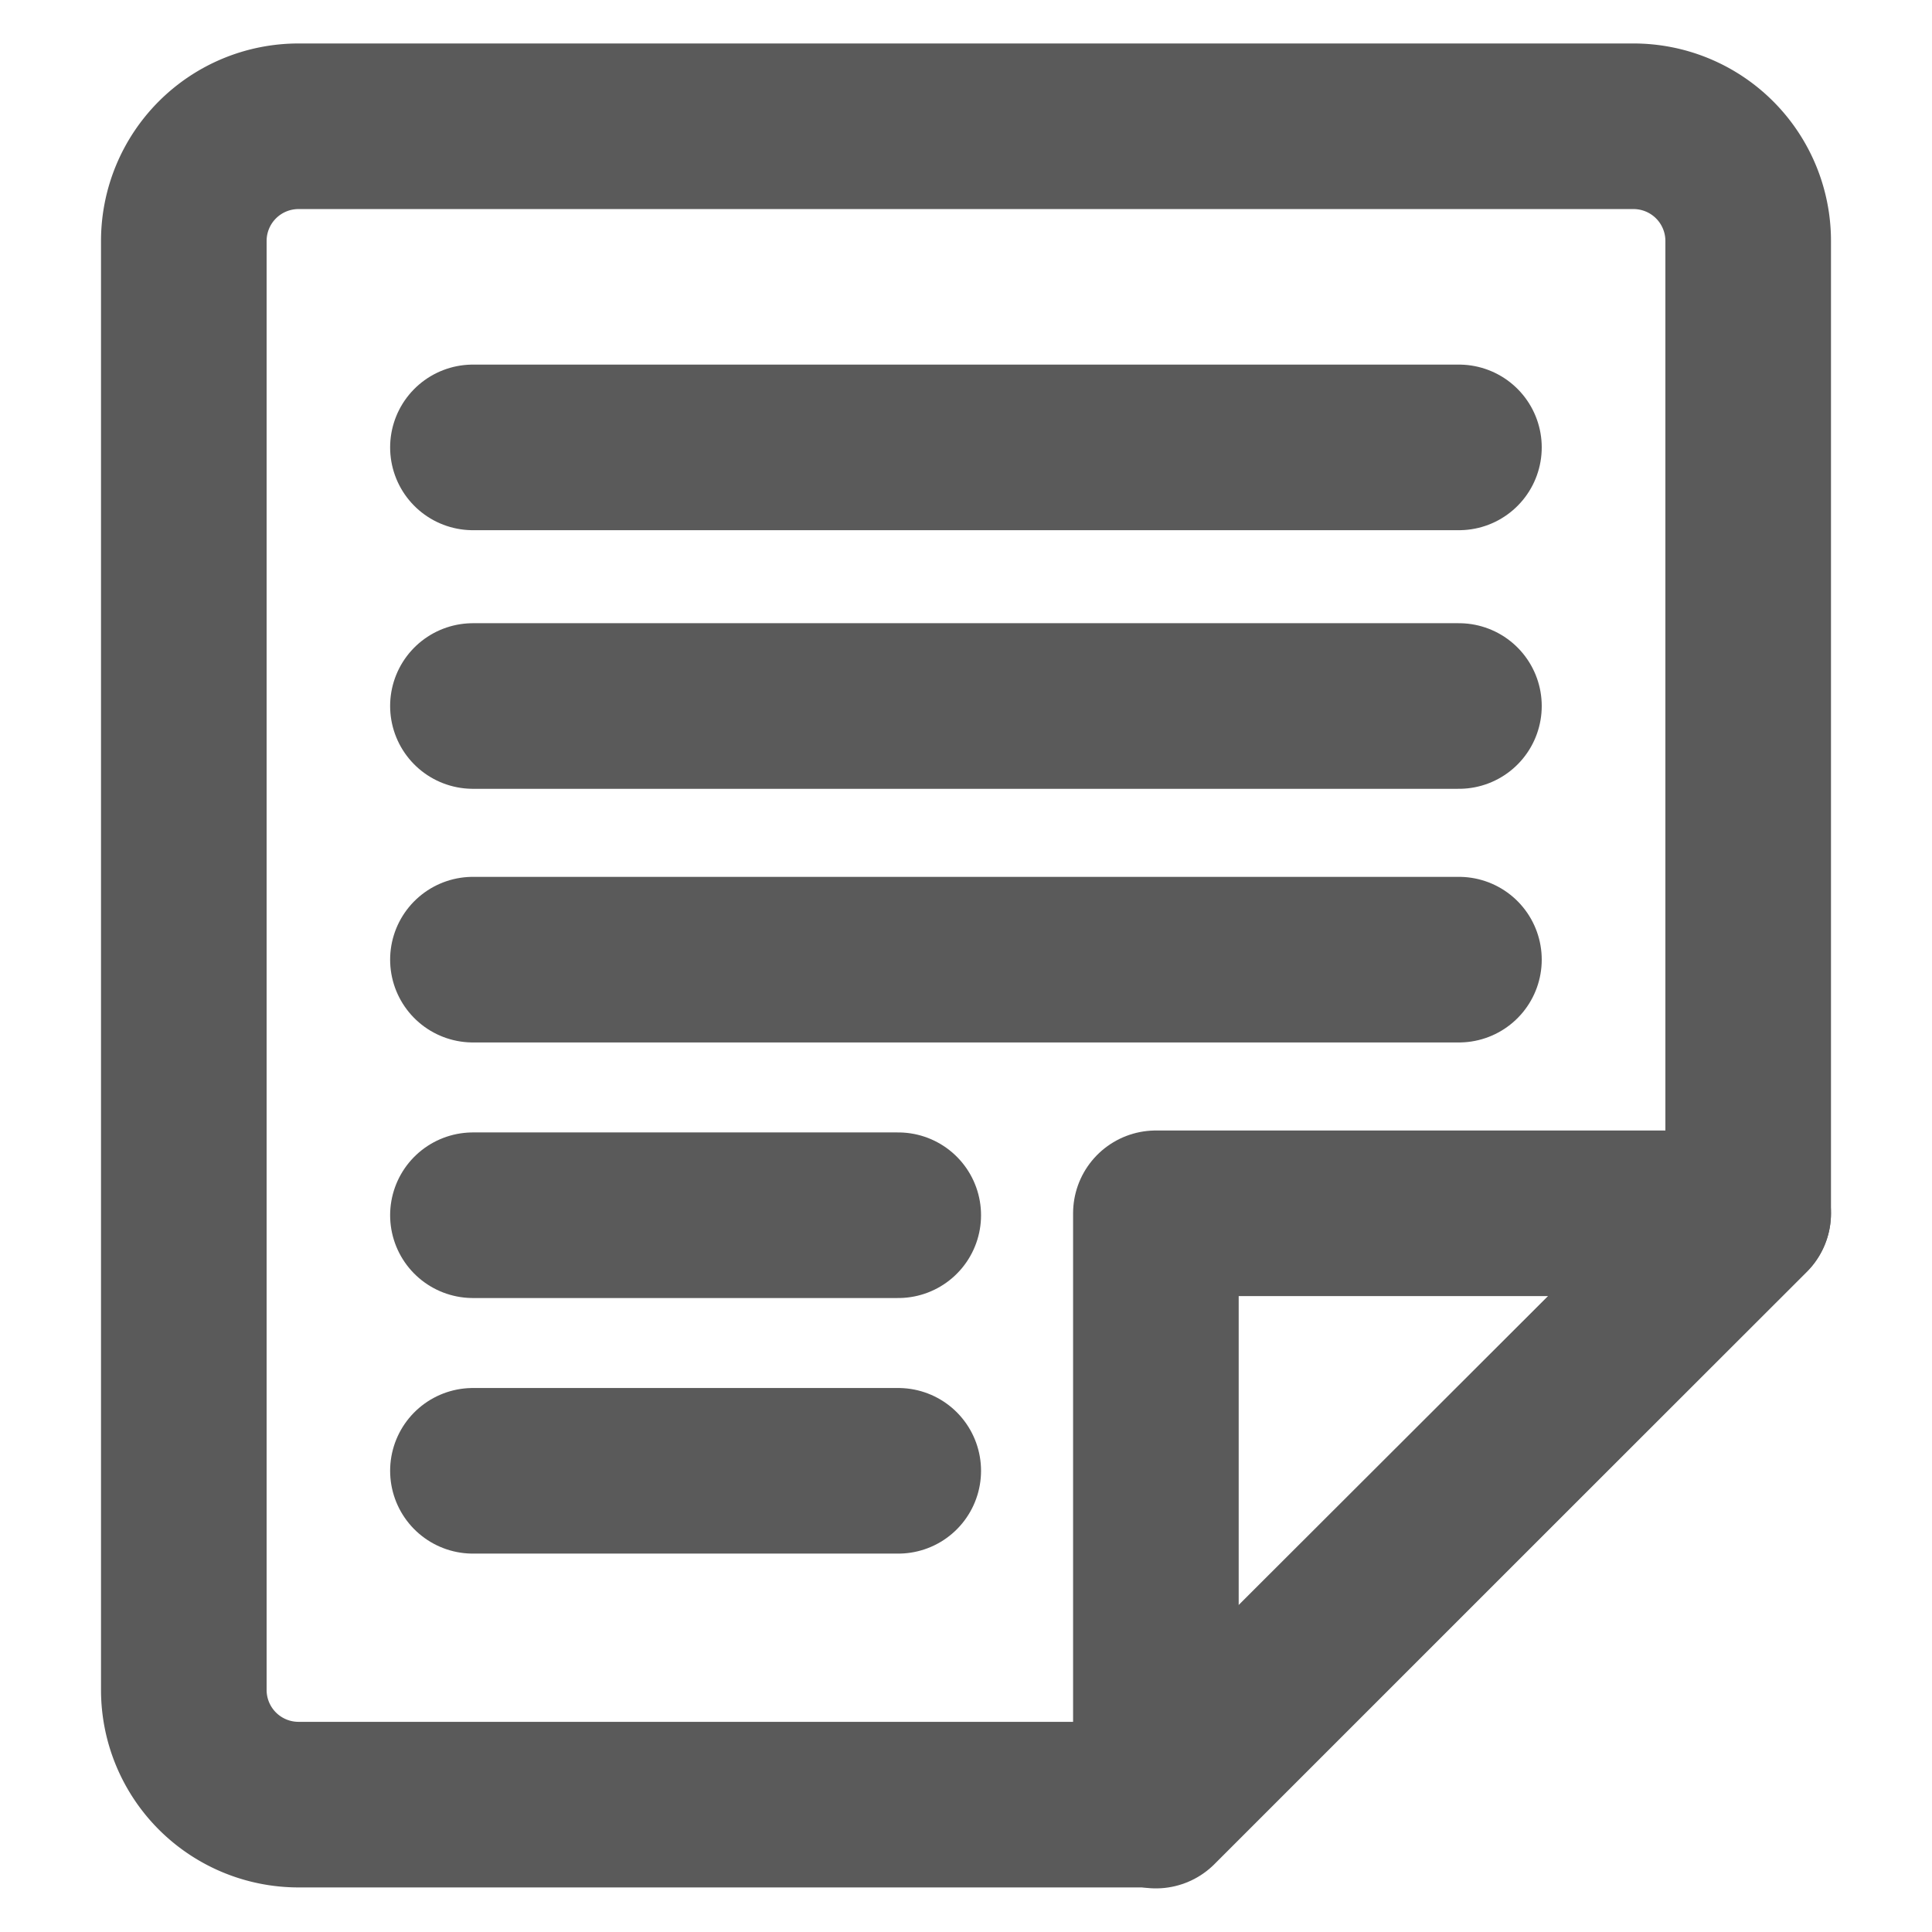
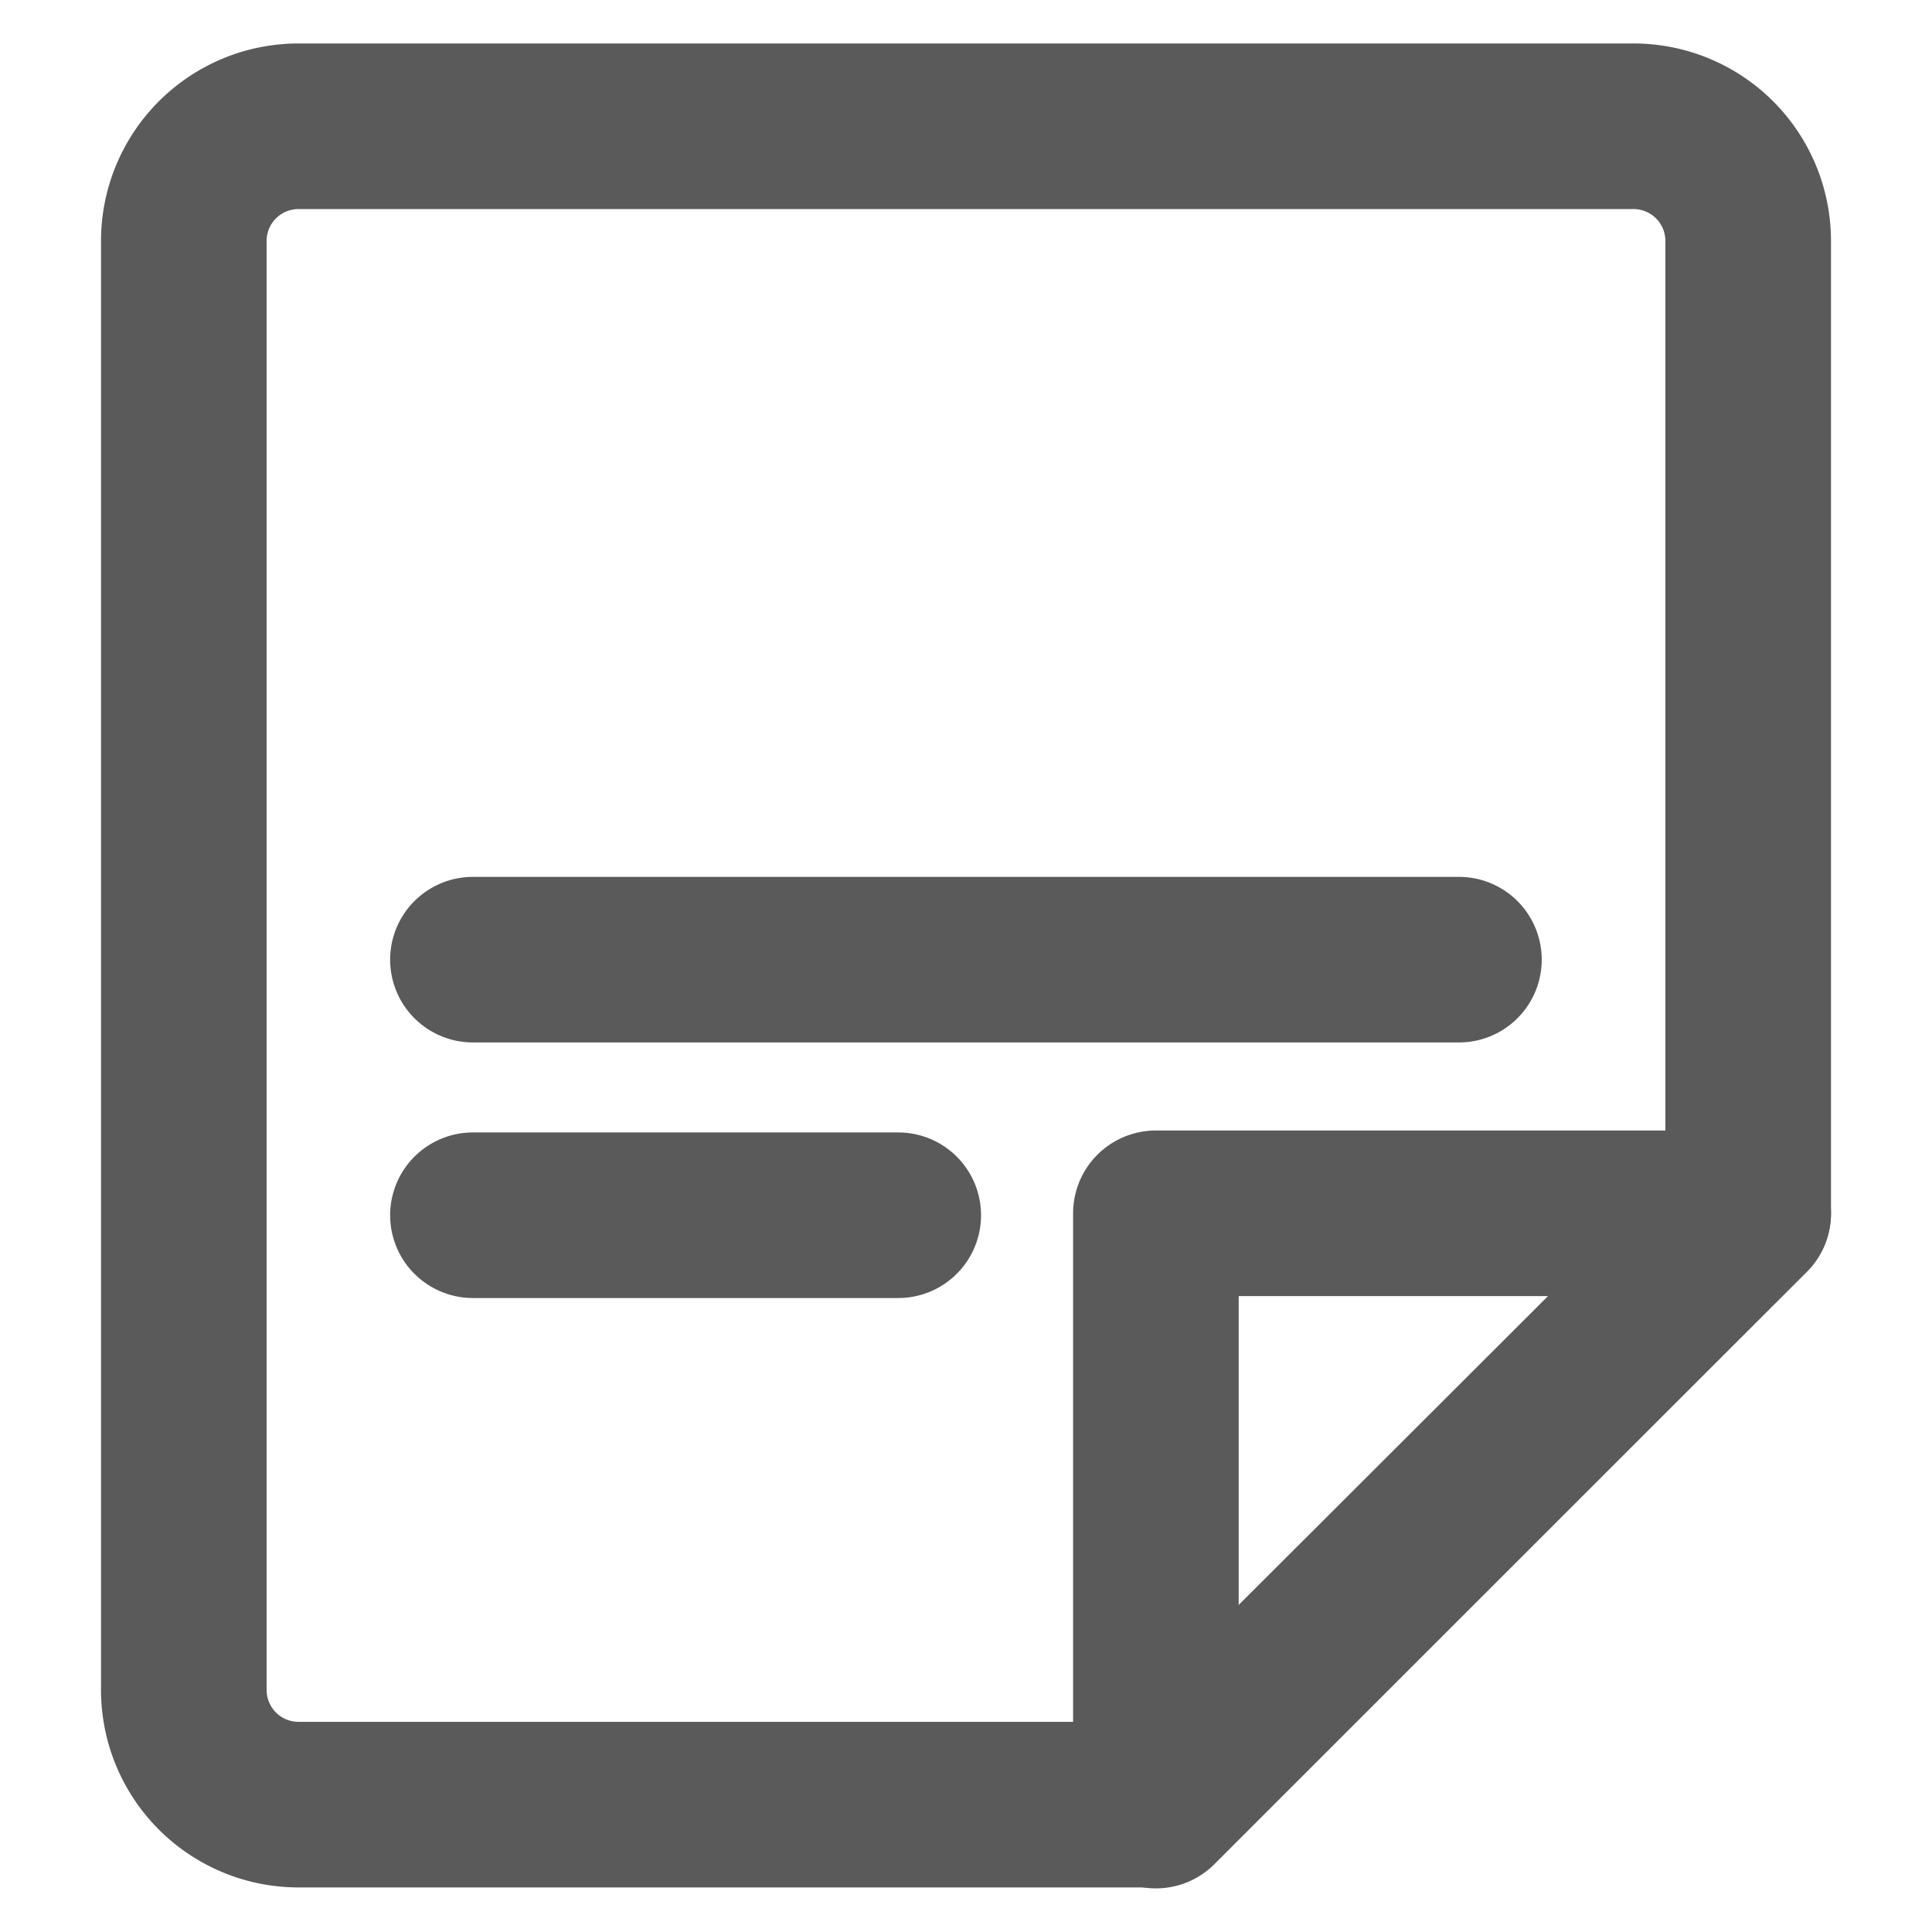
<svg xmlns="http://www.w3.org/2000/svg" id="ico_info2" width="14" height="14" viewBox="0 0 14 14">
-   <rect id="icon_guide" data-name="icon guide" width="14" height="14" fill="none" />
  <g id="그룹_28" data-name="그룹 28" transform="translate(-326.4 -520.754)">
    <path id="패스_123" data-name="패스 123" d="M339.068,529.546V522.5a.831.831,0,0,0-.831-.831h-9.674a.831.831,0,0,0-.831.831v10.5a.831.831,0,0,0,.831.831h6.213Z" transform="translate(0 0)" fill="none" stroke="#5a5a5a" stroke-linecap="round" stroke-linejoin="round" stroke-width="1.2" />
    <path id="패스_124" data-name="패스 124" d="M351.759,552.824v-4.292h4.292Z" transform="translate(-16.983 -18.986)" fill="none" stroke="#5a5a5a" stroke-linecap="round" stroke-linejoin="round" stroke-width="1.2" />
-     <line id="선_83" data-name="선 83" x2="7.145" transform="translate(329.827 523.996)" fill="none" stroke="#5a5a5a" stroke-linecap="round" stroke-linejoin="round" stroke-width="1.2" />
-     <line id="선_84" data-name="선 84" x2="7.145" transform="translate(329.827 525.87)" fill="none" stroke="#5a5a5a" stroke-linecap="round" stroke-linejoin="round" stroke-width="1.2" />
    <line id="선_85" data-name="선 85" x2="7.145" transform="translate(329.827 527.708)" fill="none" stroke="#5a5a5a" stroke-linecap="round" stroke-linejoin="round" stroke-width="1.2" />
    <line id="선_86" data-name="선 86" x2="3.082" transform="translate(329.827 529.56)" fill="none" stroke="#5a5a5a" stroke-linecap="round" stroke-linejoin="round" stroke-width="1.2" />
-     <line id="선_87" data-name="선 87" x2="3.082" transform="translate(329.827 531.412)" fill="none" stroke="#5a5a5a" stroke-linecap="round" stroke-linejoin="round" stroke-width="1.2" />
  </g>
</svg>